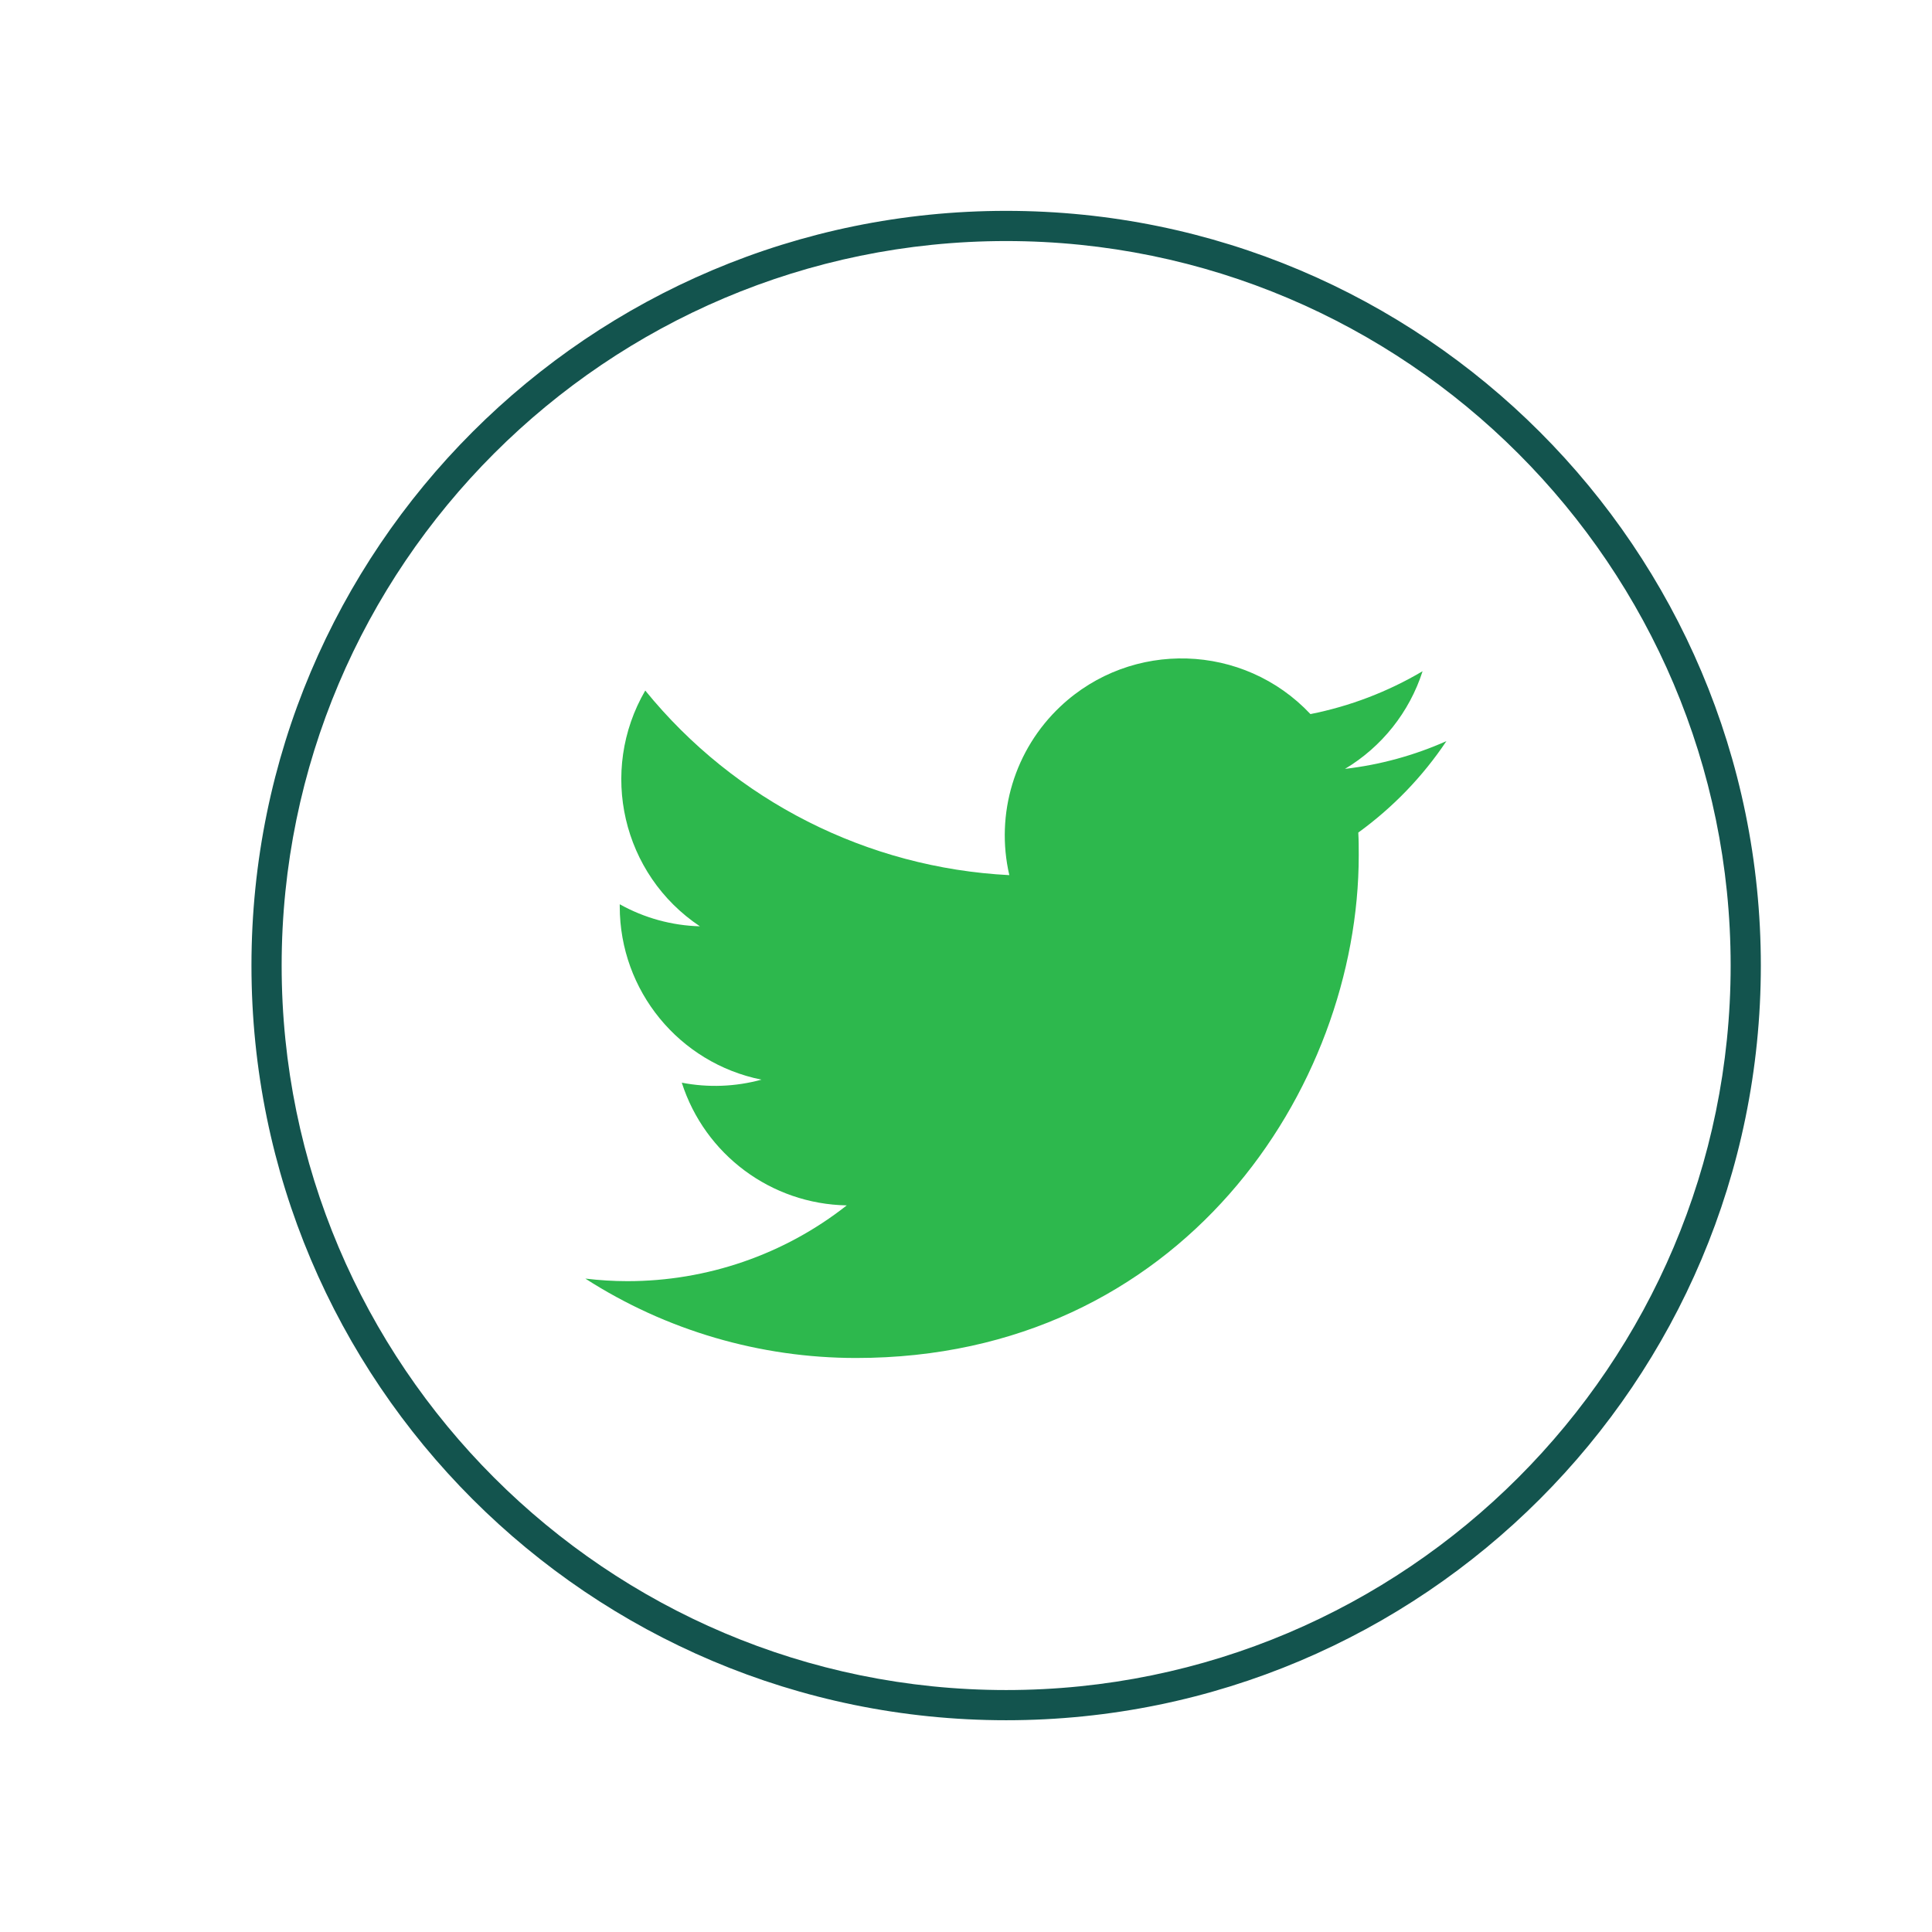
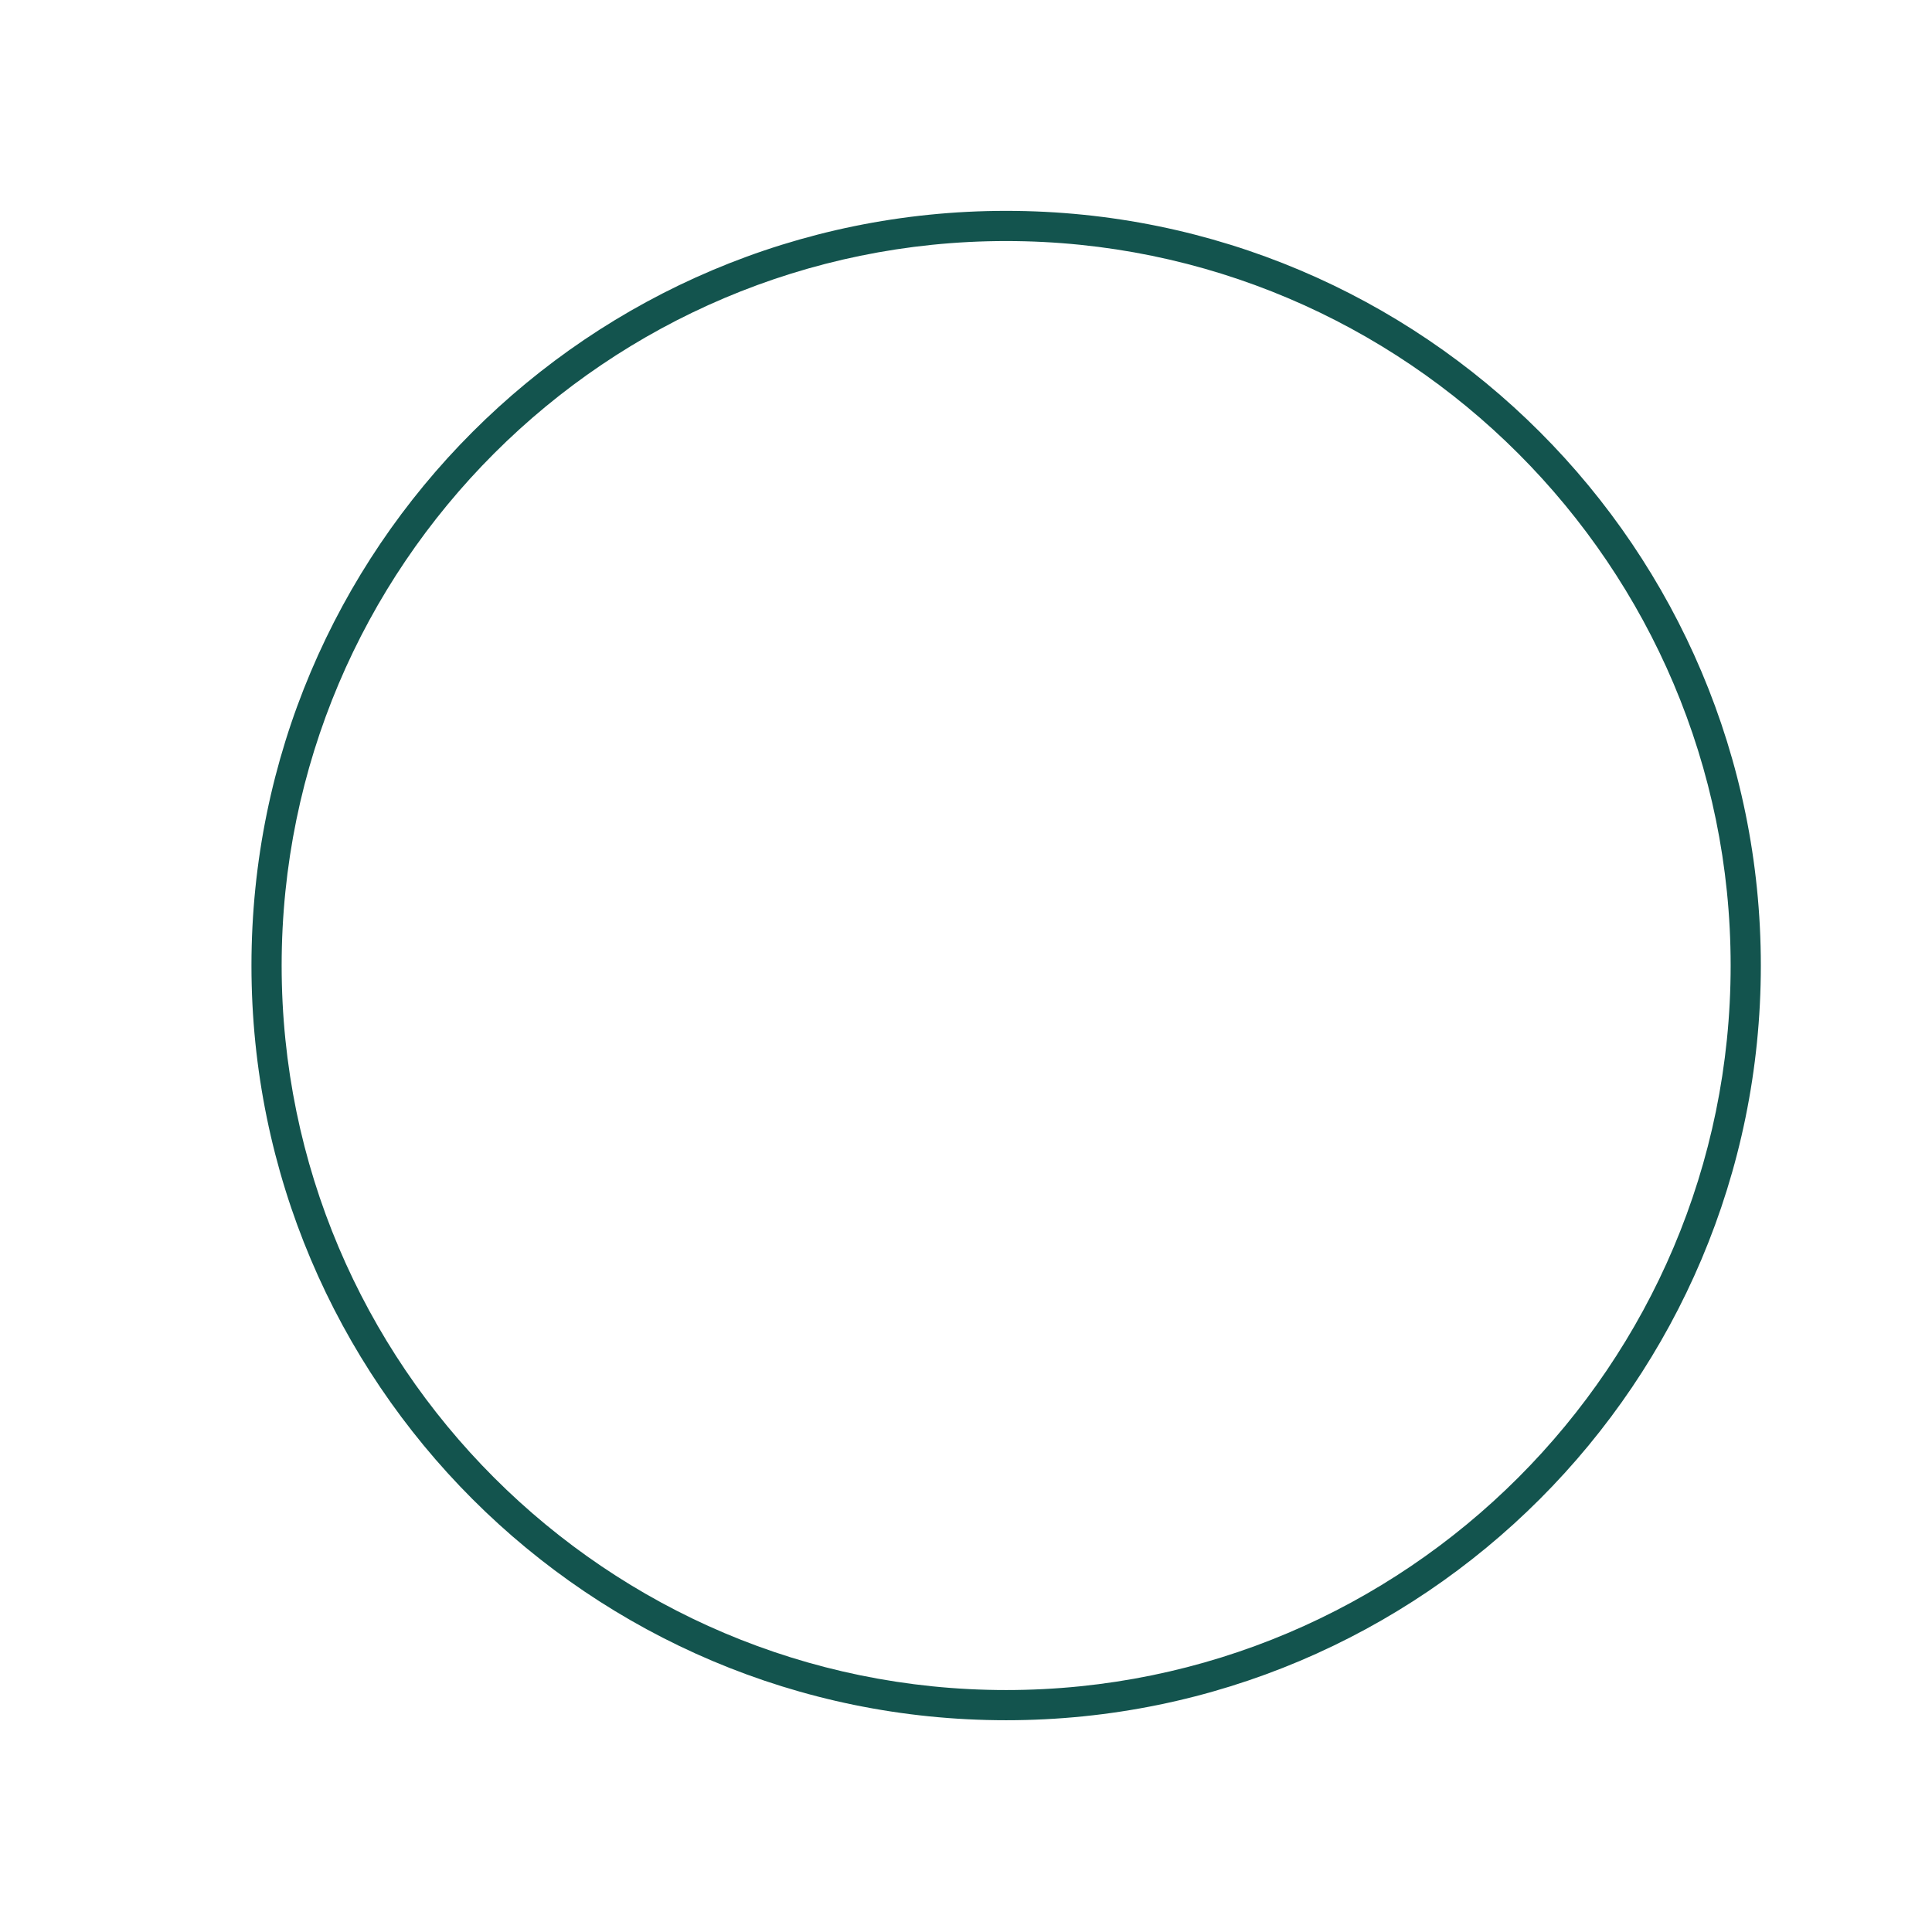
<svg xmlns="http://www.w3.org/2000/svg" id="Layer_47" viewBox="0 0 128 128">
  <defs>
    <style>.cls-1{fill:#2db84d;}.cls-1,.cls-2{stroke-width:0px;}.cls-2{fill:#13544e;}</style>
  </defs>
  <path class="cls-2" d="M66.66,15.97c26.47,0,48,21.53,48,48s-21.53,48-48,48-48-21.53-48-48S40.19,15.97,66.66,15.97M66.66,13.97c-27.61,0-50,22.39-50,50s22.39,50,50,50,50-22.39,50-50S94.28,13.97,66.66,13.97h0Z" />
-   <path id="Logo" class="cls-1" d="M89.99,55.16c.03.5.03,1.01.03,1.51,0,15.46-11.77,33.3-33.3,33.3h0c-6.36,0-12.59-1.82-17.94-5.26.92.11,1.85.17,2.79.17,5.27,0,10.39-1.76,14.53-5.02-5.01-.09-9.4-3.36-10.93-8.13,1.75.34,3.56.27,5.28-.2-5.46-1.1-9.39-5.9-9.39-11.47v-.15c1.63.91,3.45,1.41,5.31,1.46-5.14-3.43-6.73-10.27-3.62-15.62,5.94,7.31,14.71,11.75,24.12,12.23-.94-4.06.35-8.32,3.39-11.18,4.71-4.43,12.13-4.2,16.56.51,2.62-.52,5.13-1.48,7.43-2.84-.87,2.71-2.7,5.01-5.14,6.47,2.32-.27,4.59-.89,6.72-1.84-1.57,2.35-3.55,4.4-5.84,6.06Z" />
</svg>